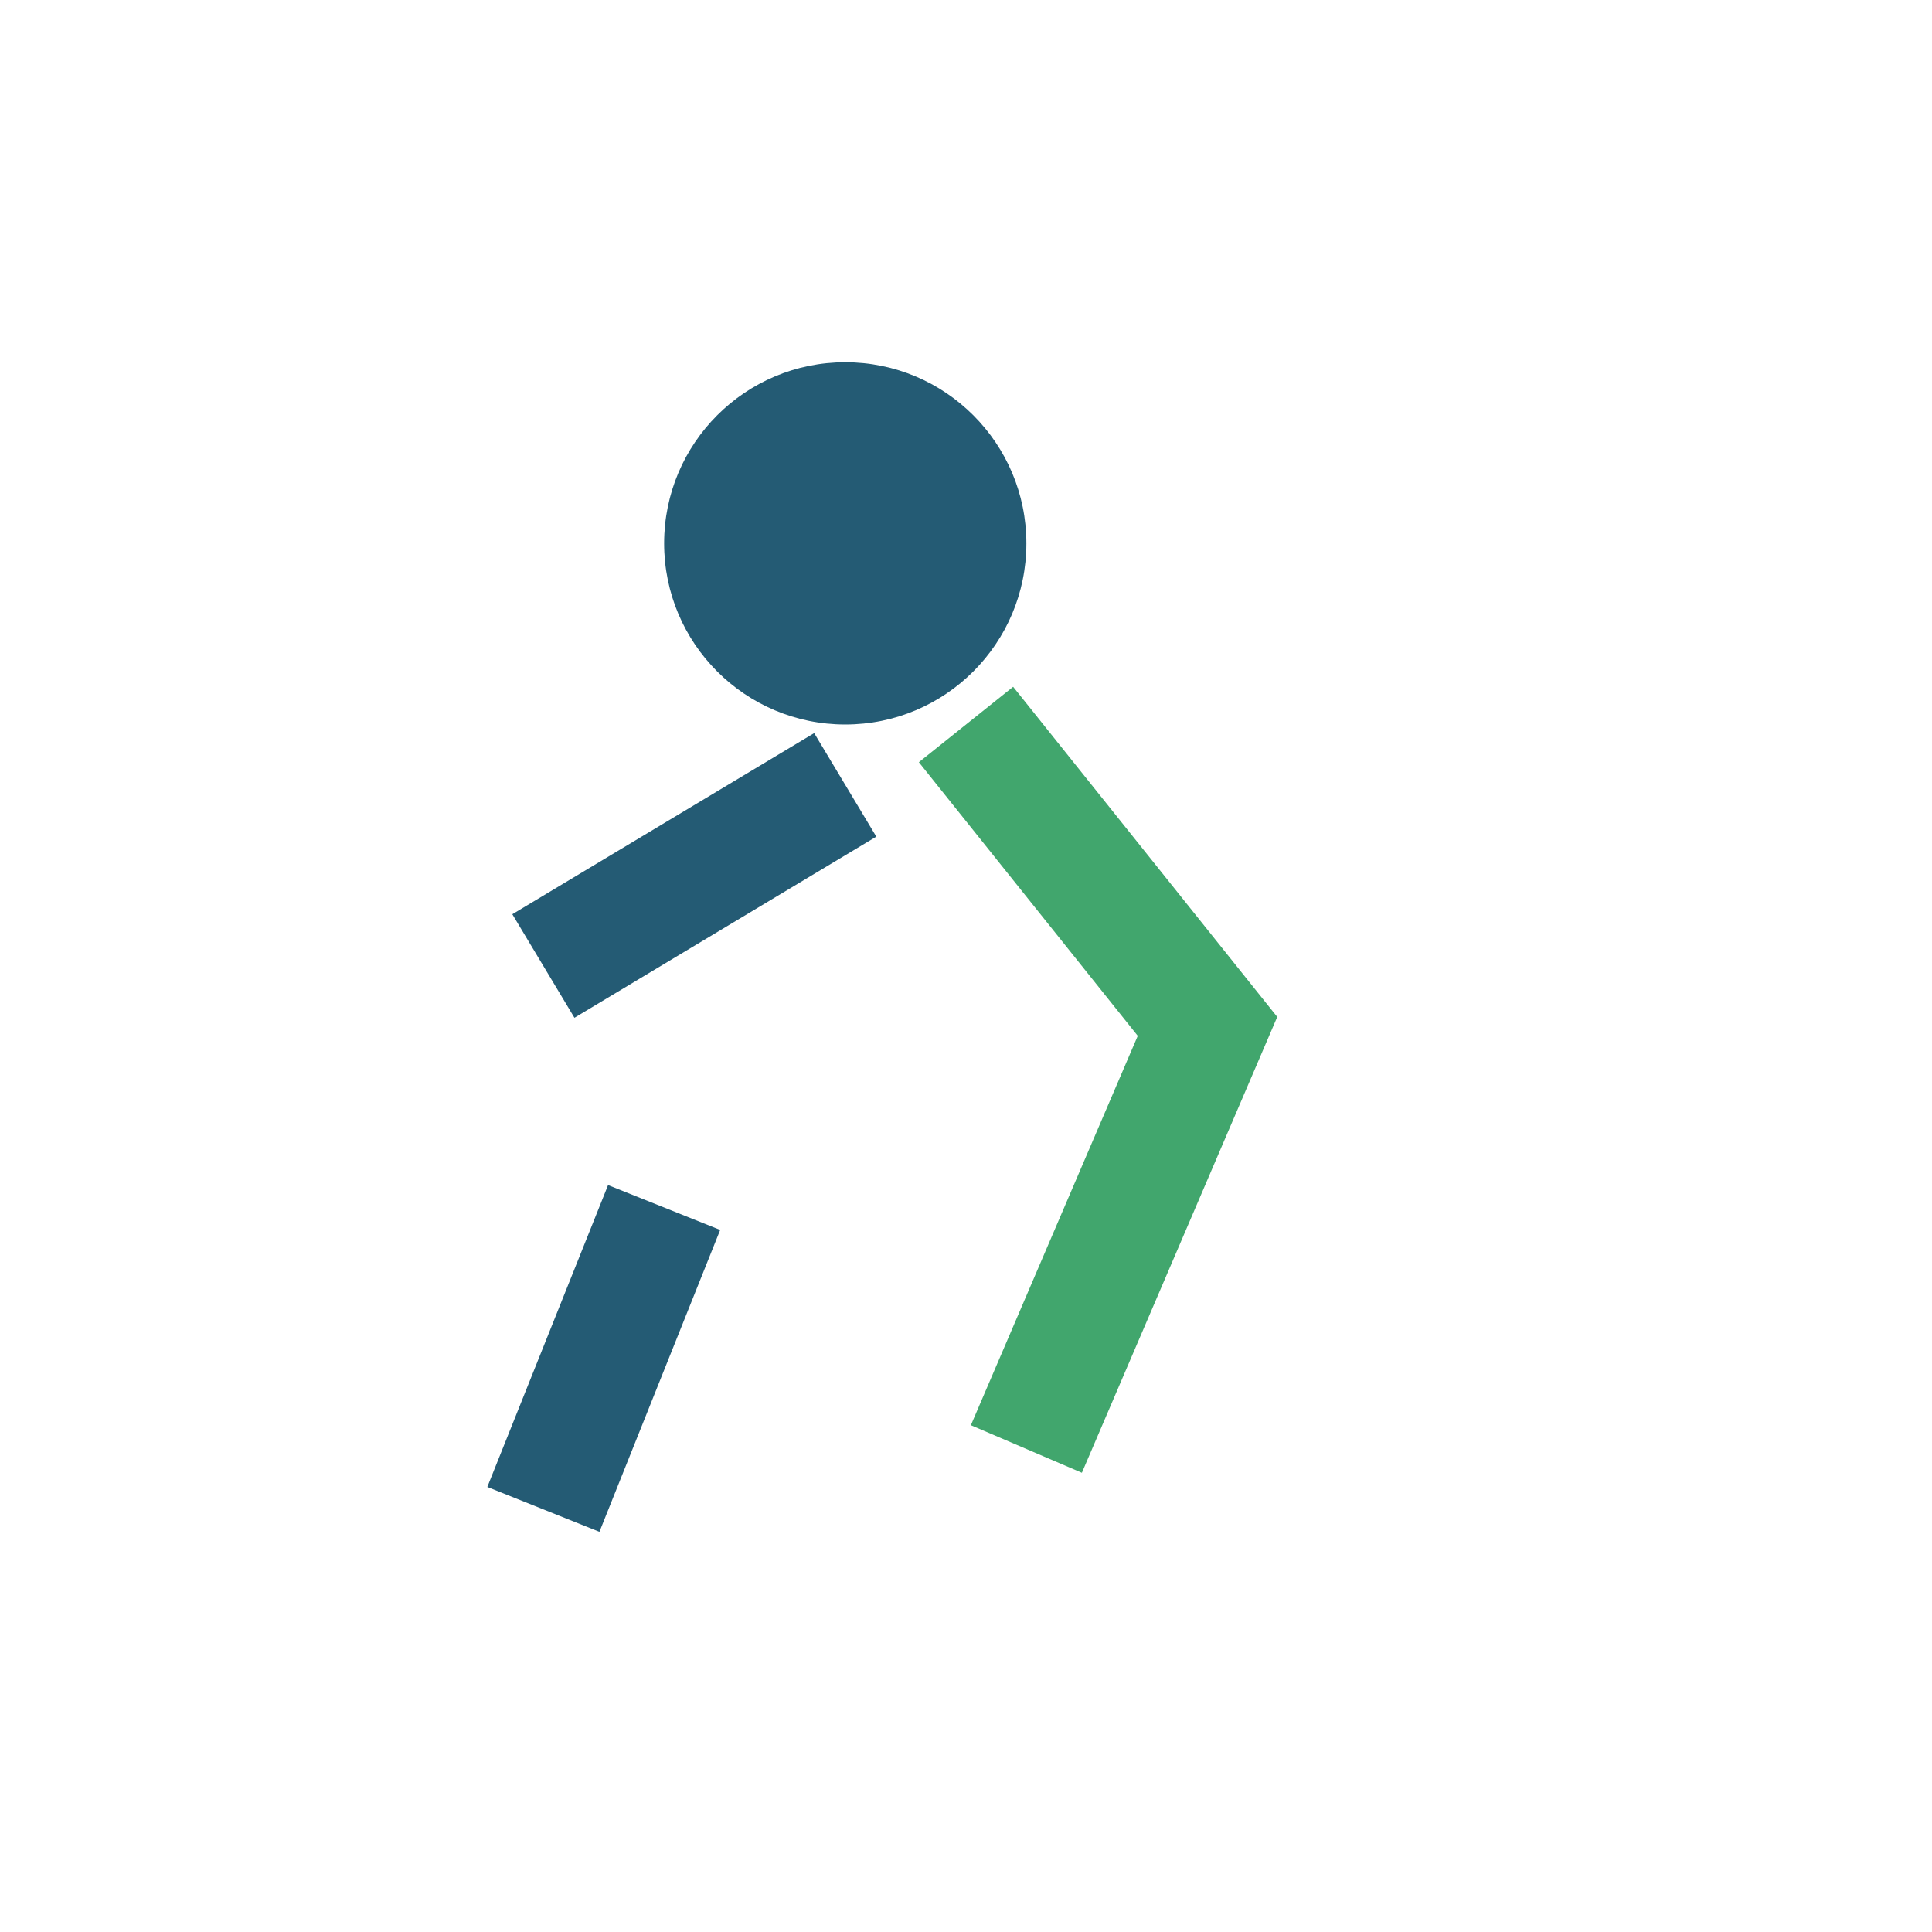
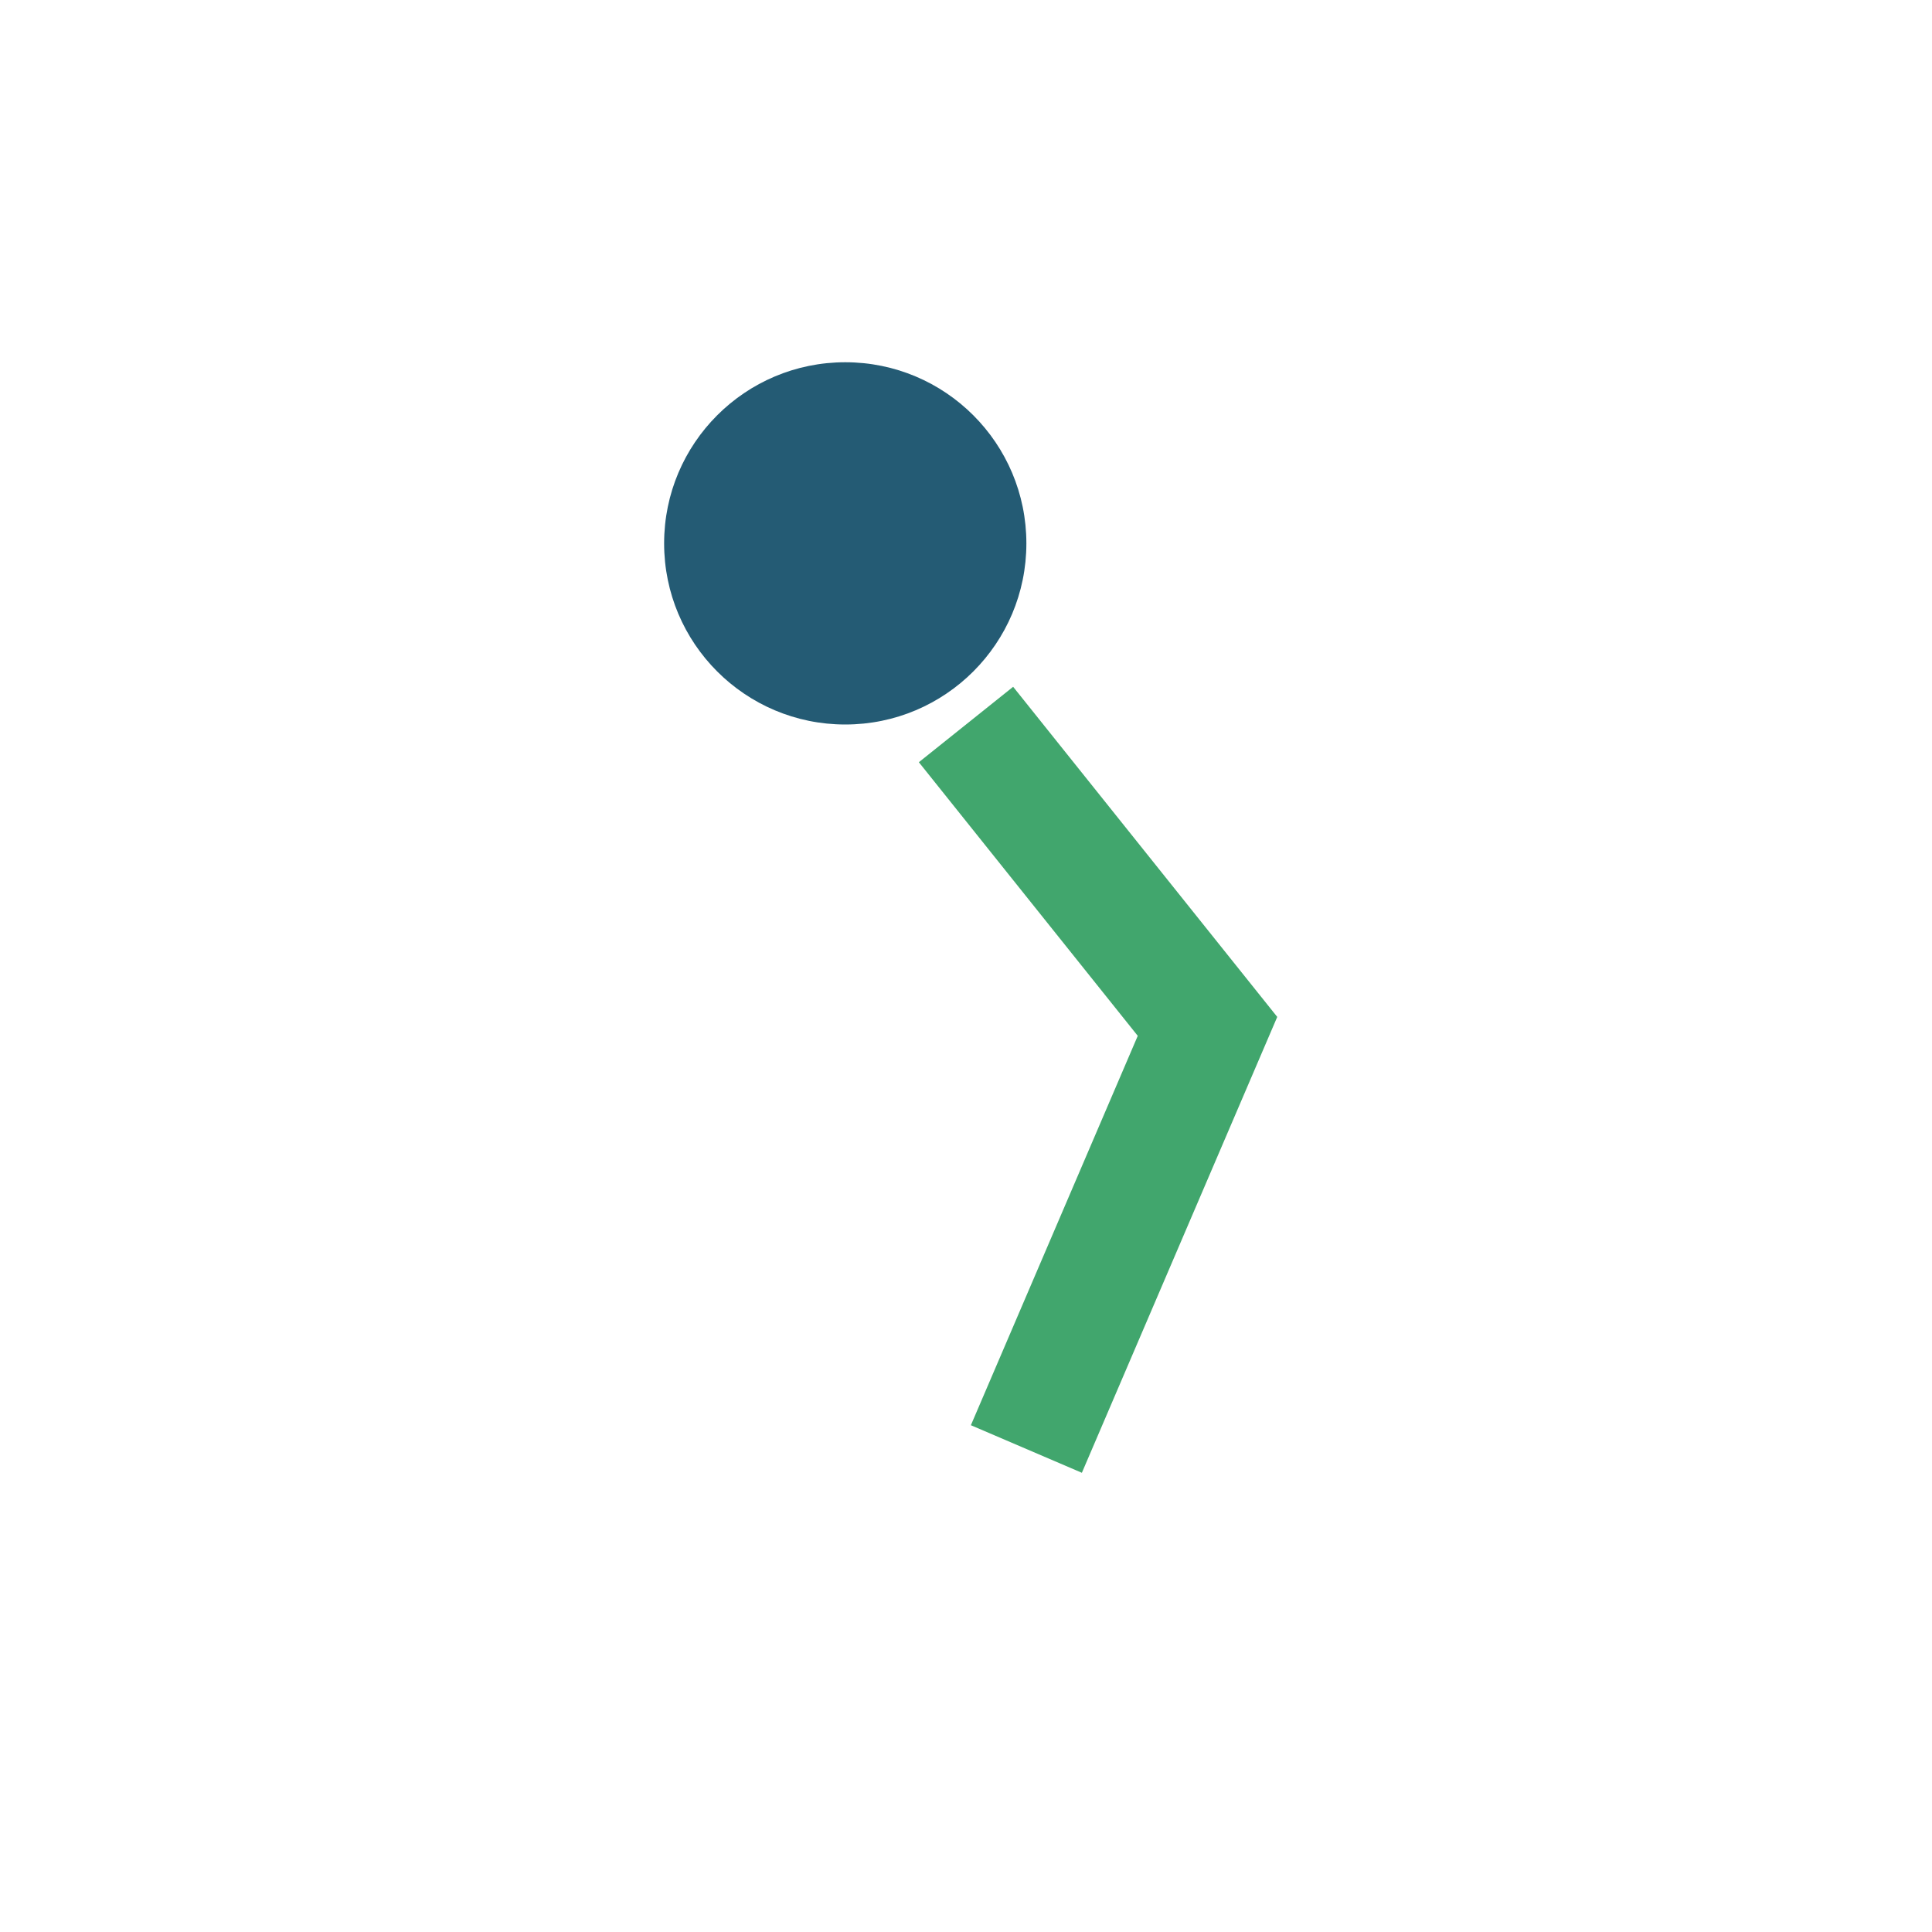
<svg xmlns="http://www.w3.org/2000/svg" width="32" height="32" viewBox="0 0 32 32">
  <circle cx="14" cy="9" r="3" fill="#245B74" />
  <path d="M16 12l4 5-3 7" stroke="#41A66D" stroke-width="2" fill="none" />
-   <path d="M14 13l-5 3m2 4l-2 5" stroke="#245B74" stroke-width="2" fill="none" />
</svg>